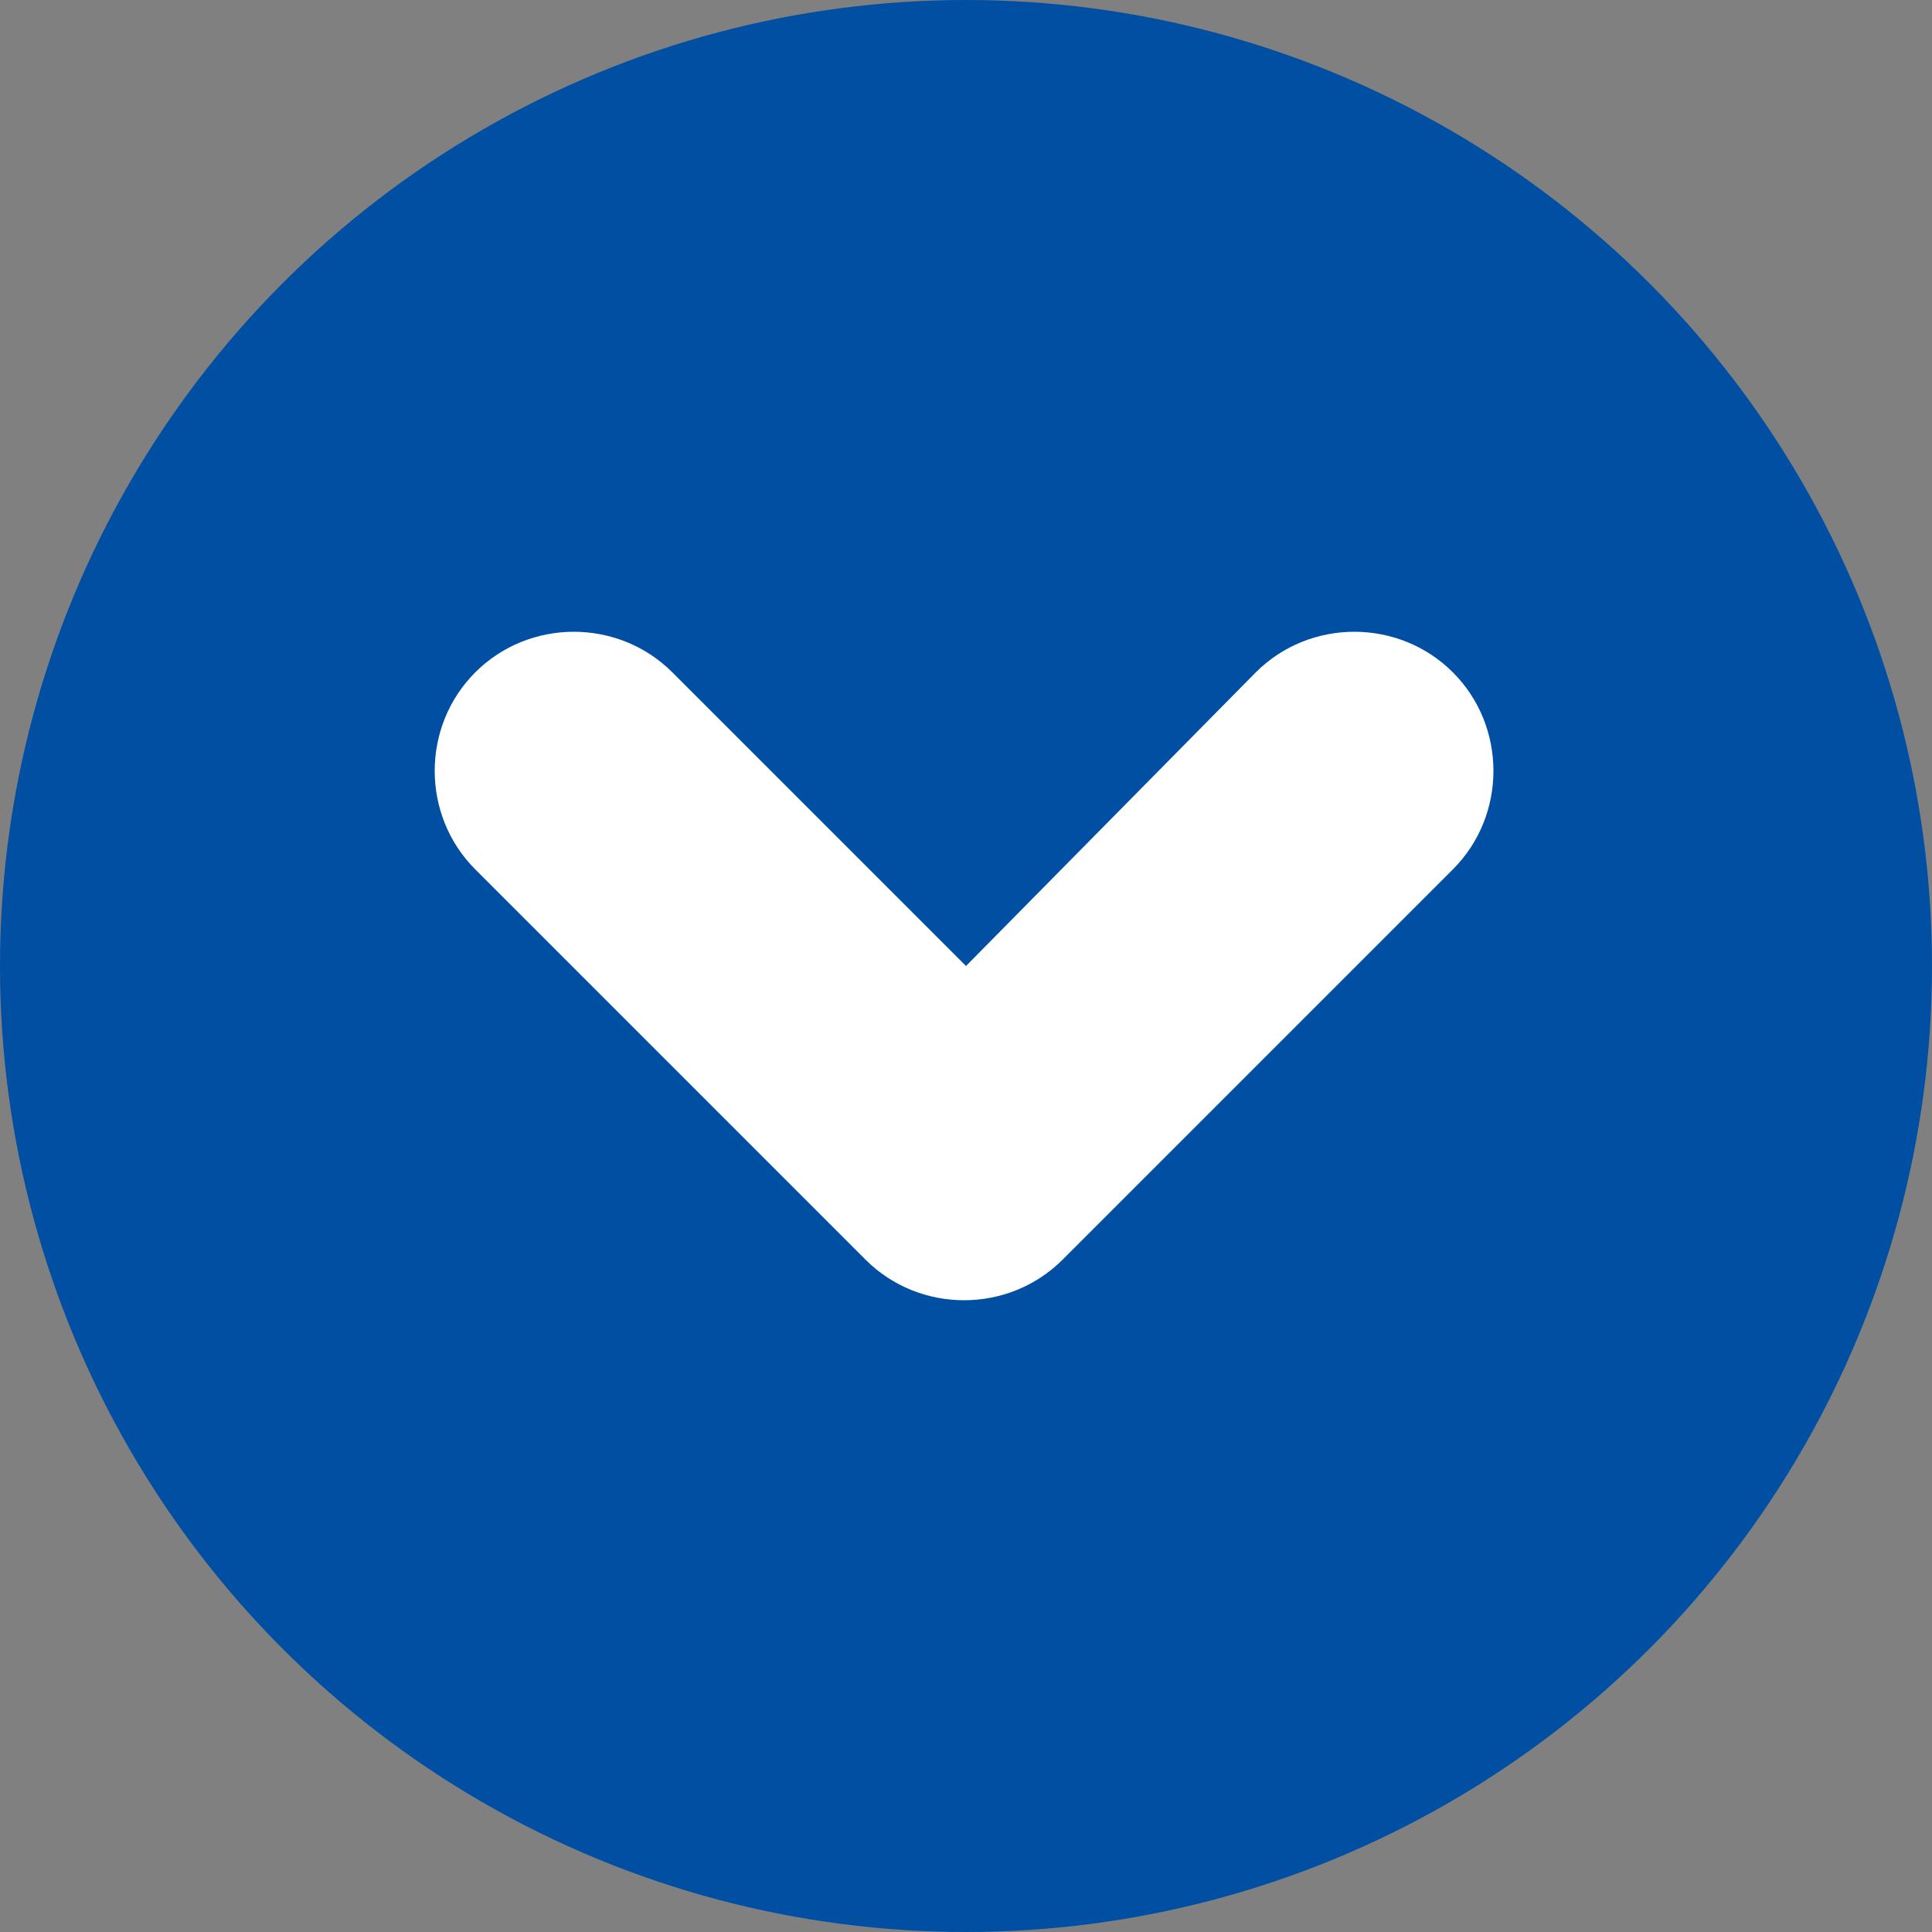
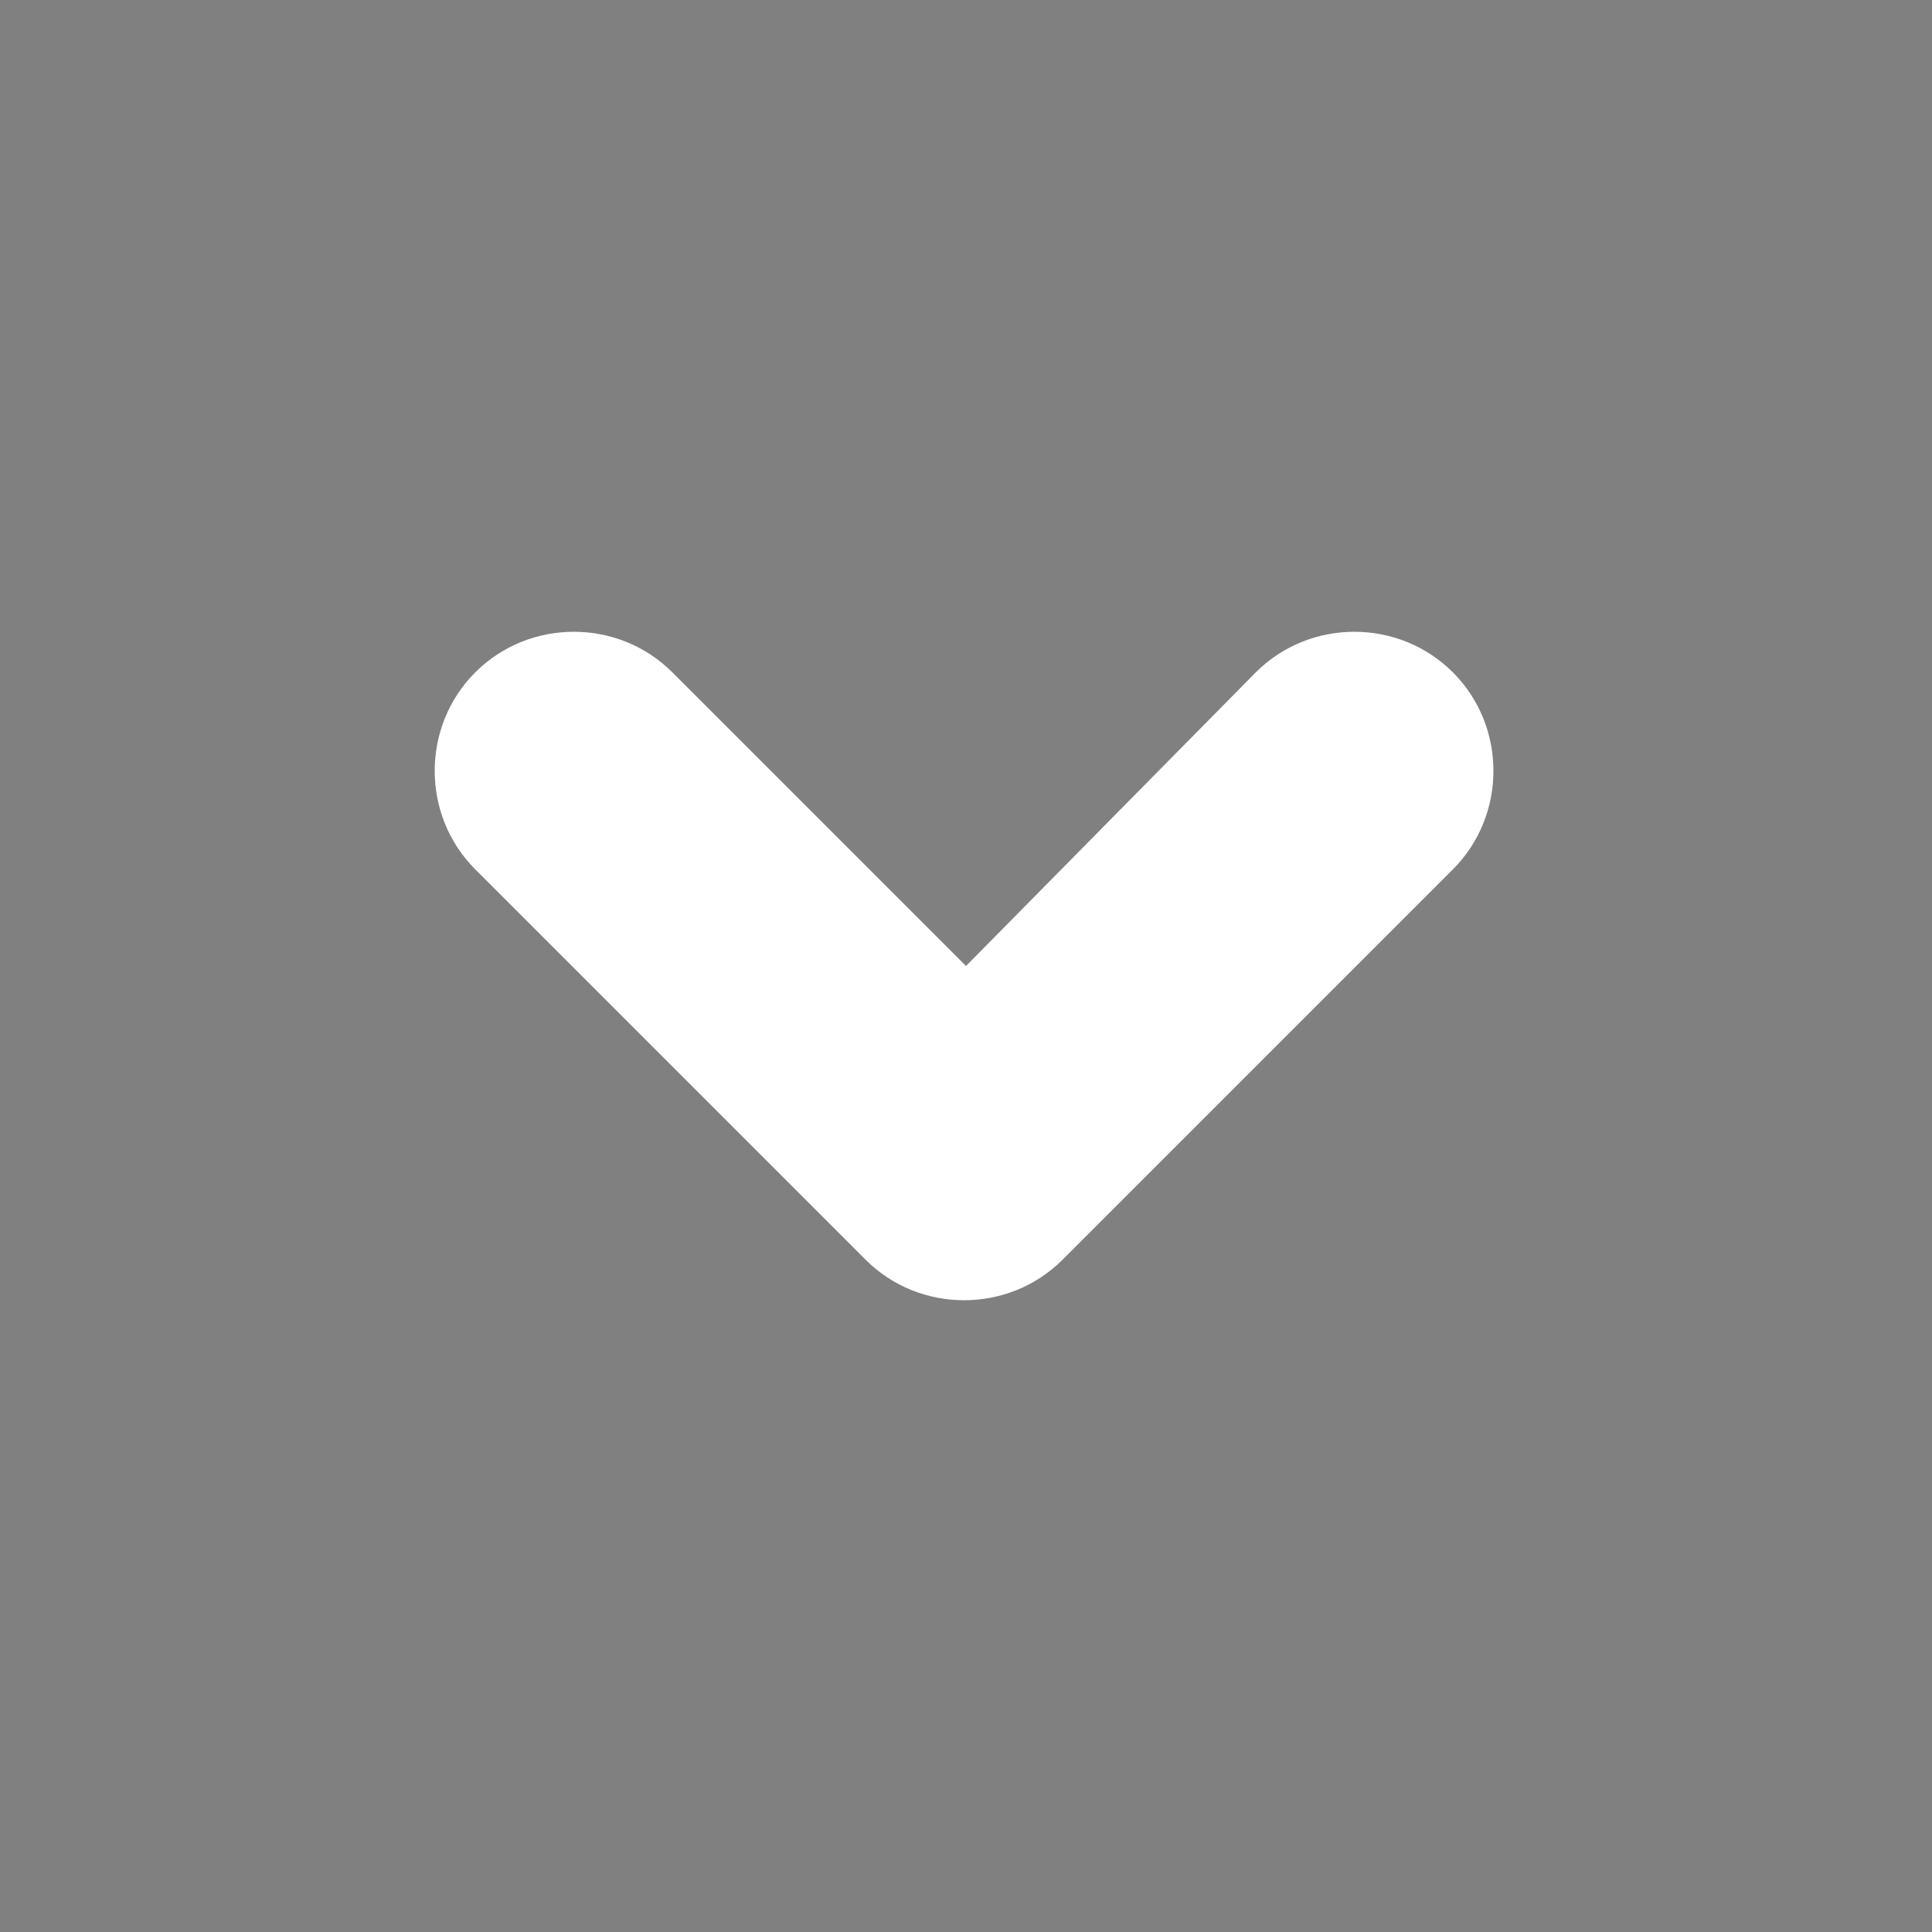
<svg xmlns="http://www.w3.org/2000/svg" version="1.1" id="Capa_1" x="0px" y="0px" viewBox="0 0 50 50" style="enable-background:new 0 0 50 50;" xml:space="preserve">
  <rect x="0" y="0" width="50" height="50" fill="#808080" stroke="none" />
  <style type="text/css">
	.st0{fill:#004FA3;}
	.st1{fill:#FFFFFF;}
</style>
  <g>
-     <circle id="Elipse_12" class="st0" cx="25" cy="25" r="25" />
    <path class="st1" d="M37.6,17.4c-1.4-1.4-3.7-1.4-5.1,0L25,25l-7.6-7.6c-1.4-1.4-3.7-1.4-5.1,0s-1.4,3.7,0,5.1l10.1,10.1   c1.4,1.4,3.7,1.4,5.1,0l10.1-10.1C39,21.1,39,18.8,37.6,17.4z" />
  </g>
</svg>